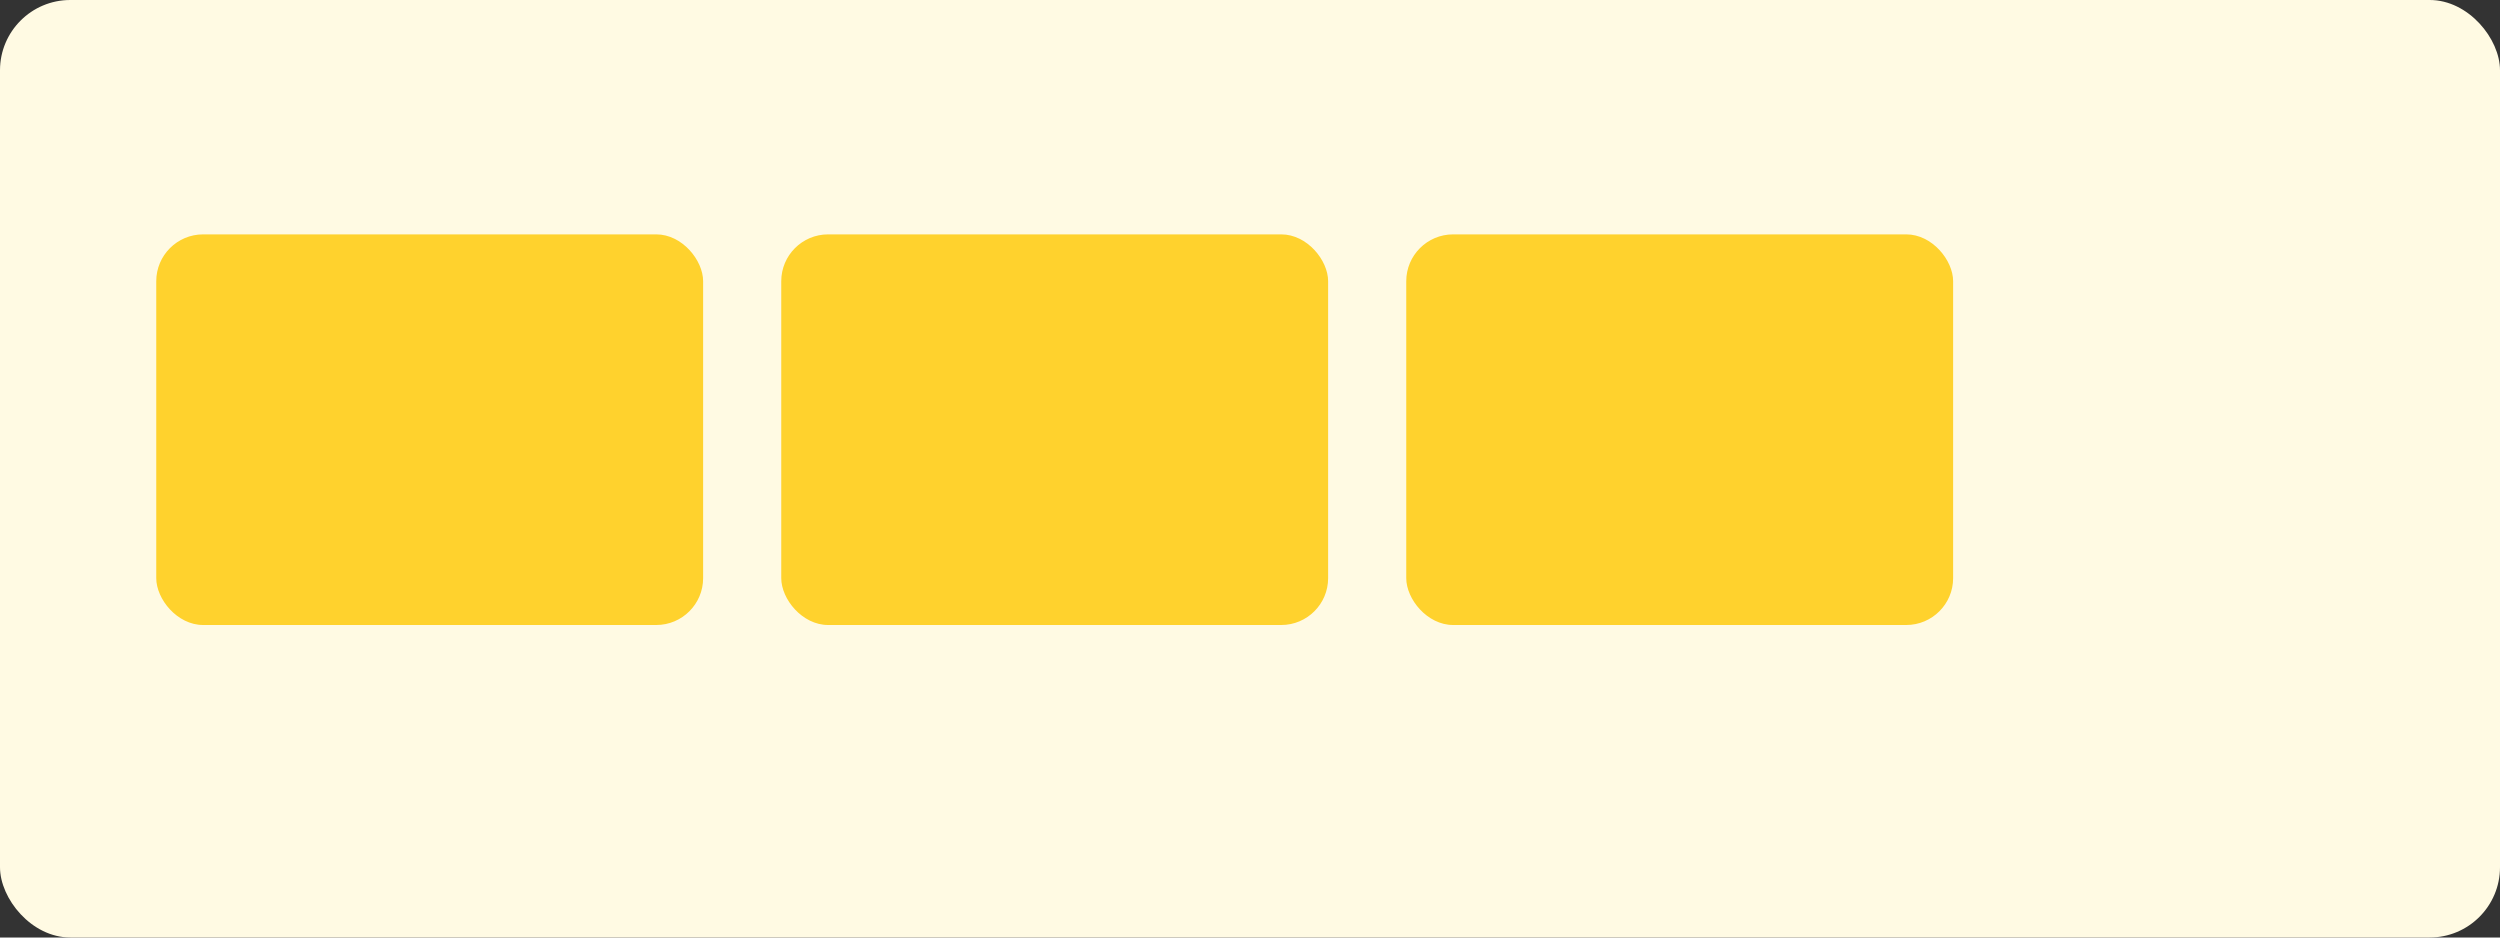
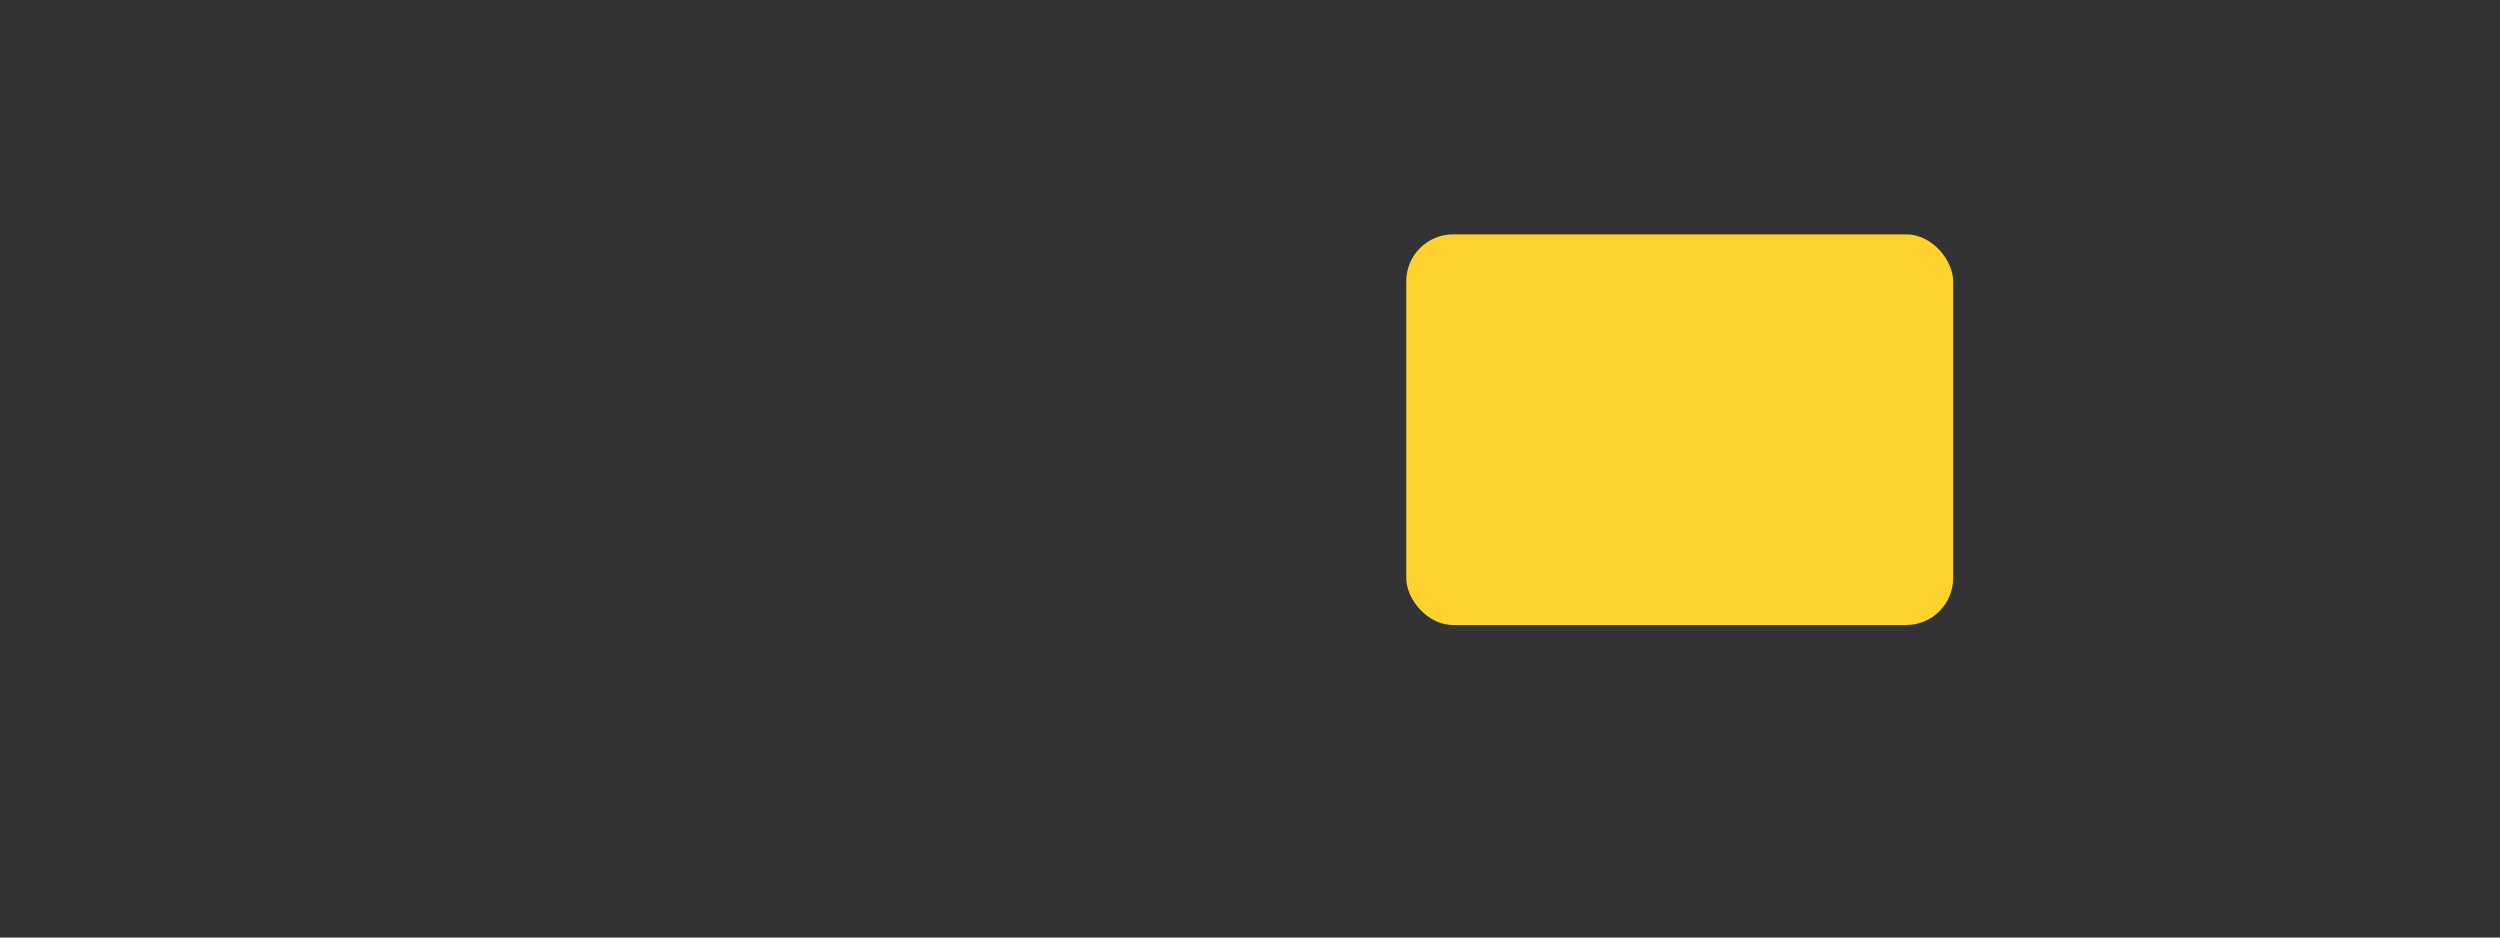
<svg xmlns="http://www.w3.org/2000/svg" viewBox="0 0 640 240">
  <rect x="0" y="0" width="640" height="240" fill="#333333" stroke="none" />
-   <rect width="640" height="240" fill="#fffae3" rx="18" />
  <g fill="#ffd22d" transform="translate(40 60)">
-     <rect width="140" height="100" rx="12" />
-     <rect width="140" height="100" x="160" rx="12" />
    <rect width="140" height="100" x="320" rx="12" />
  </g>
</svg>